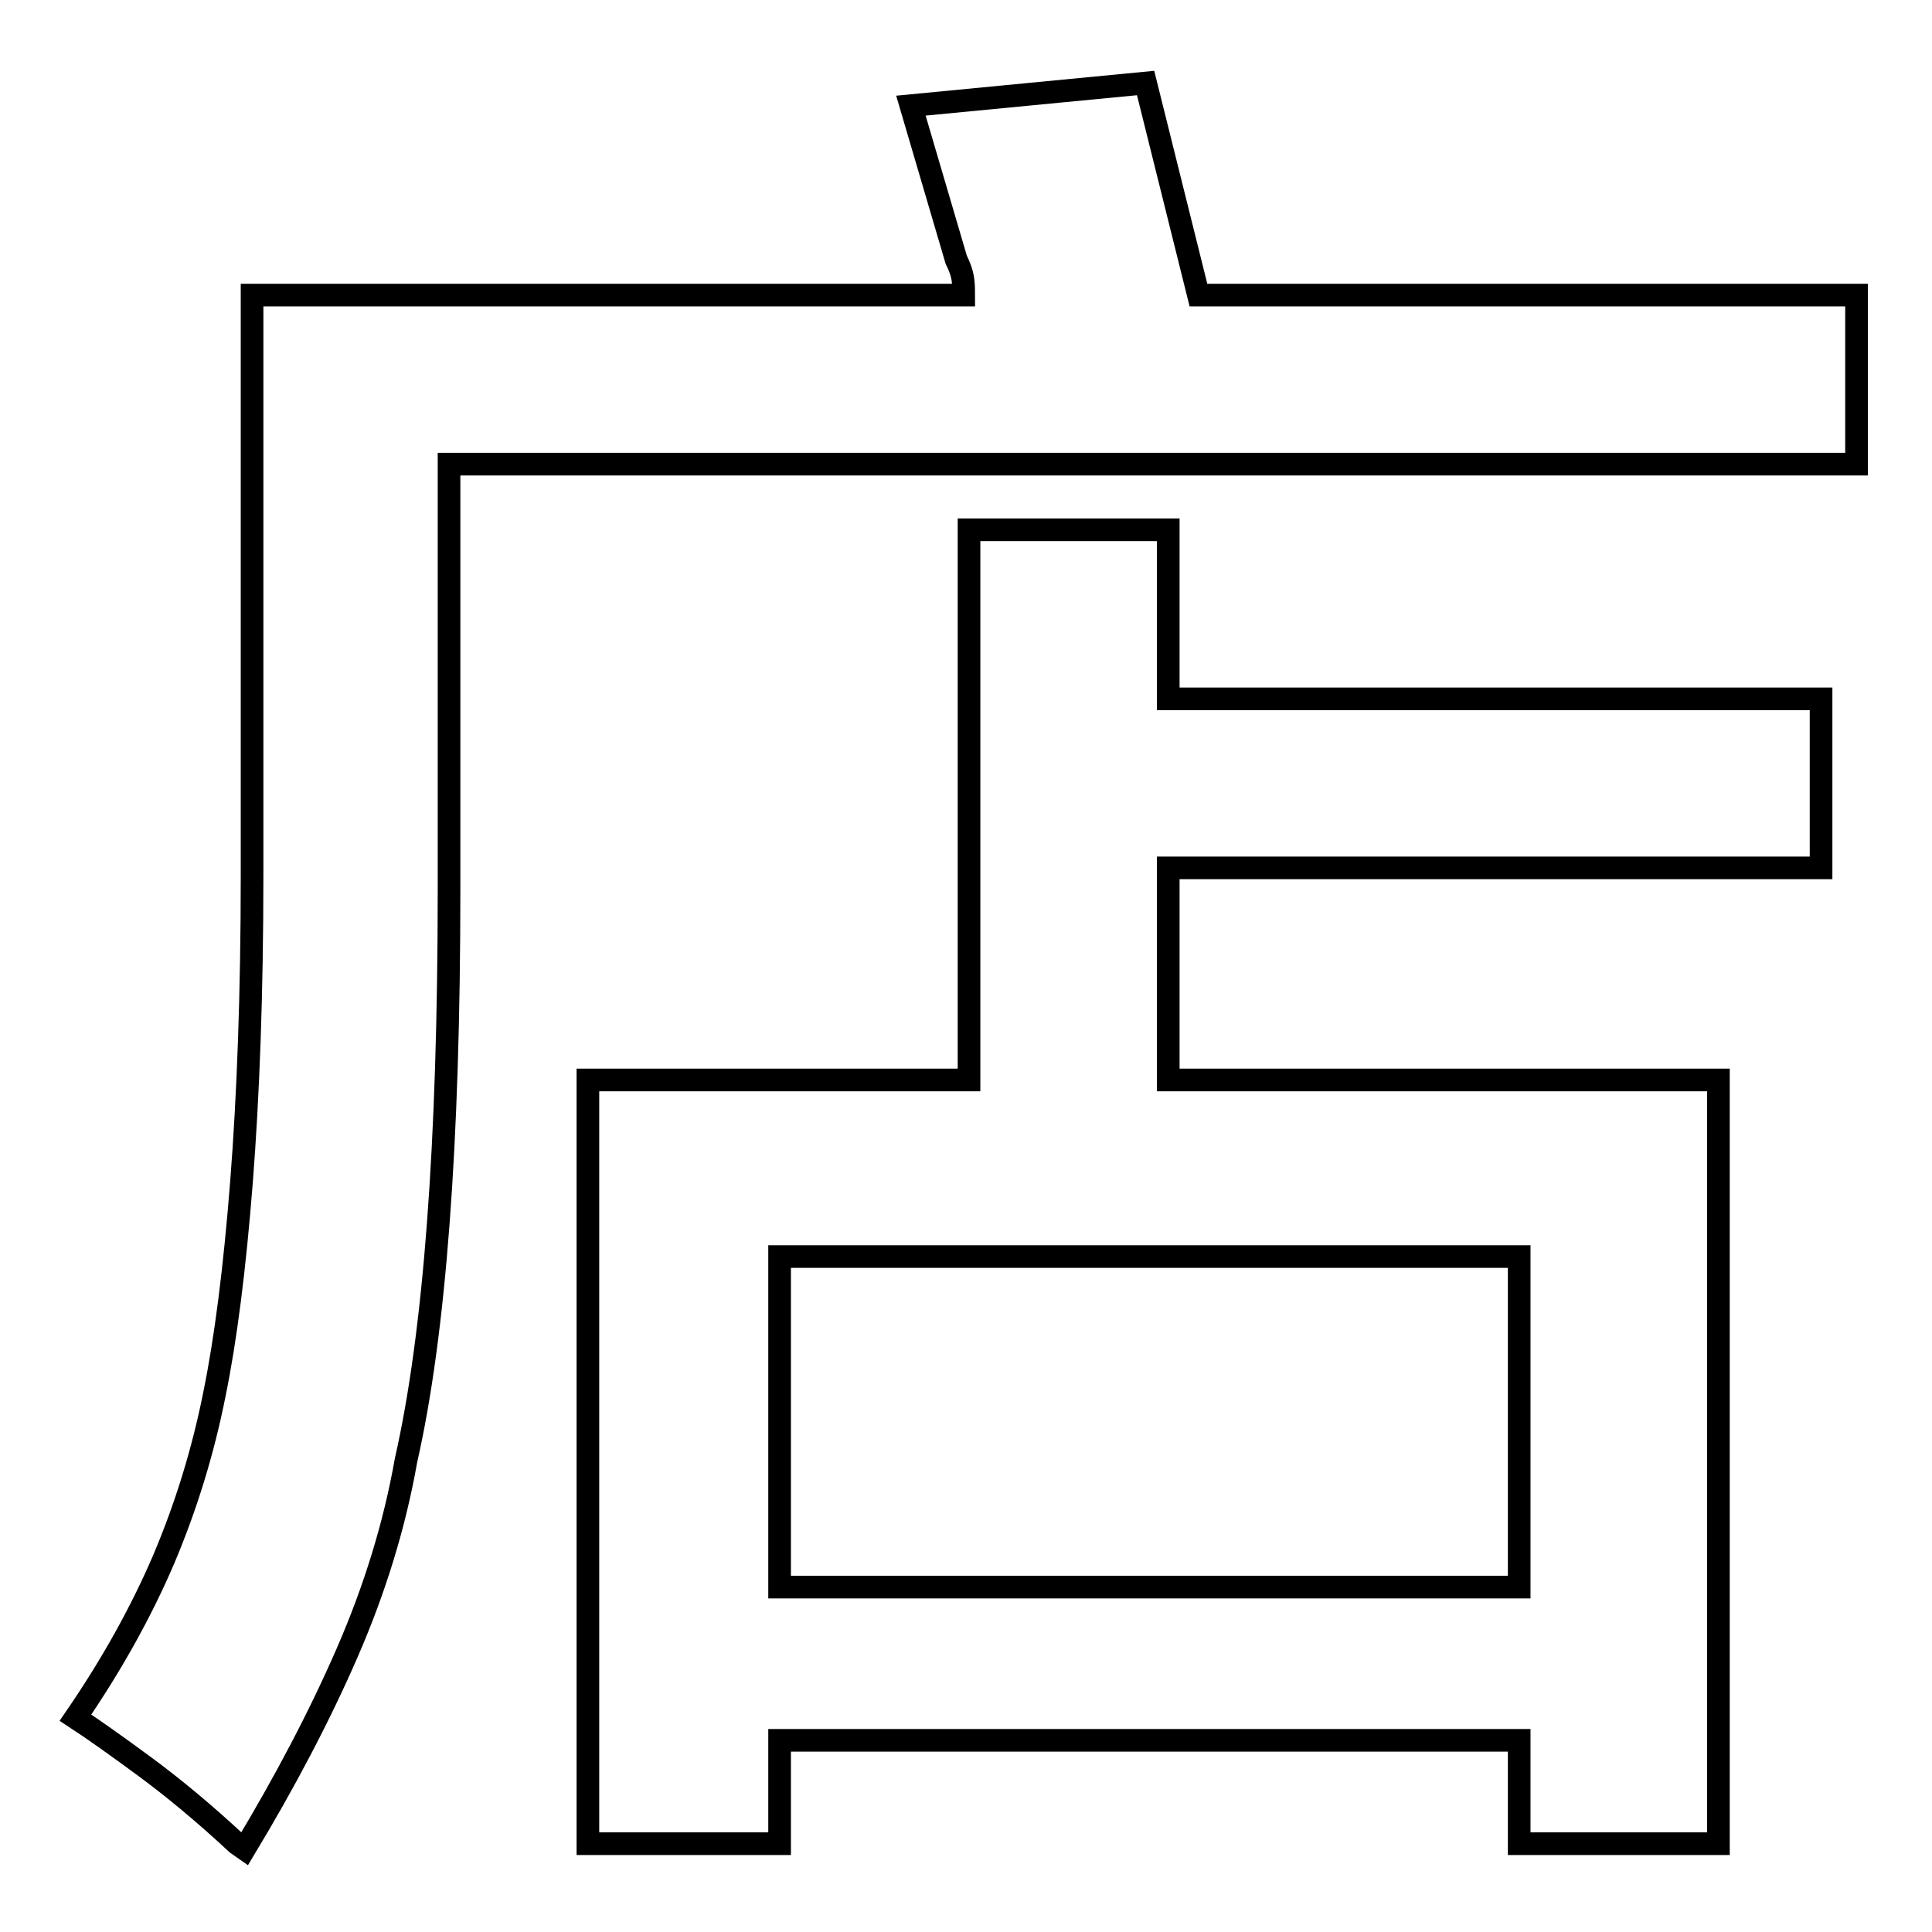
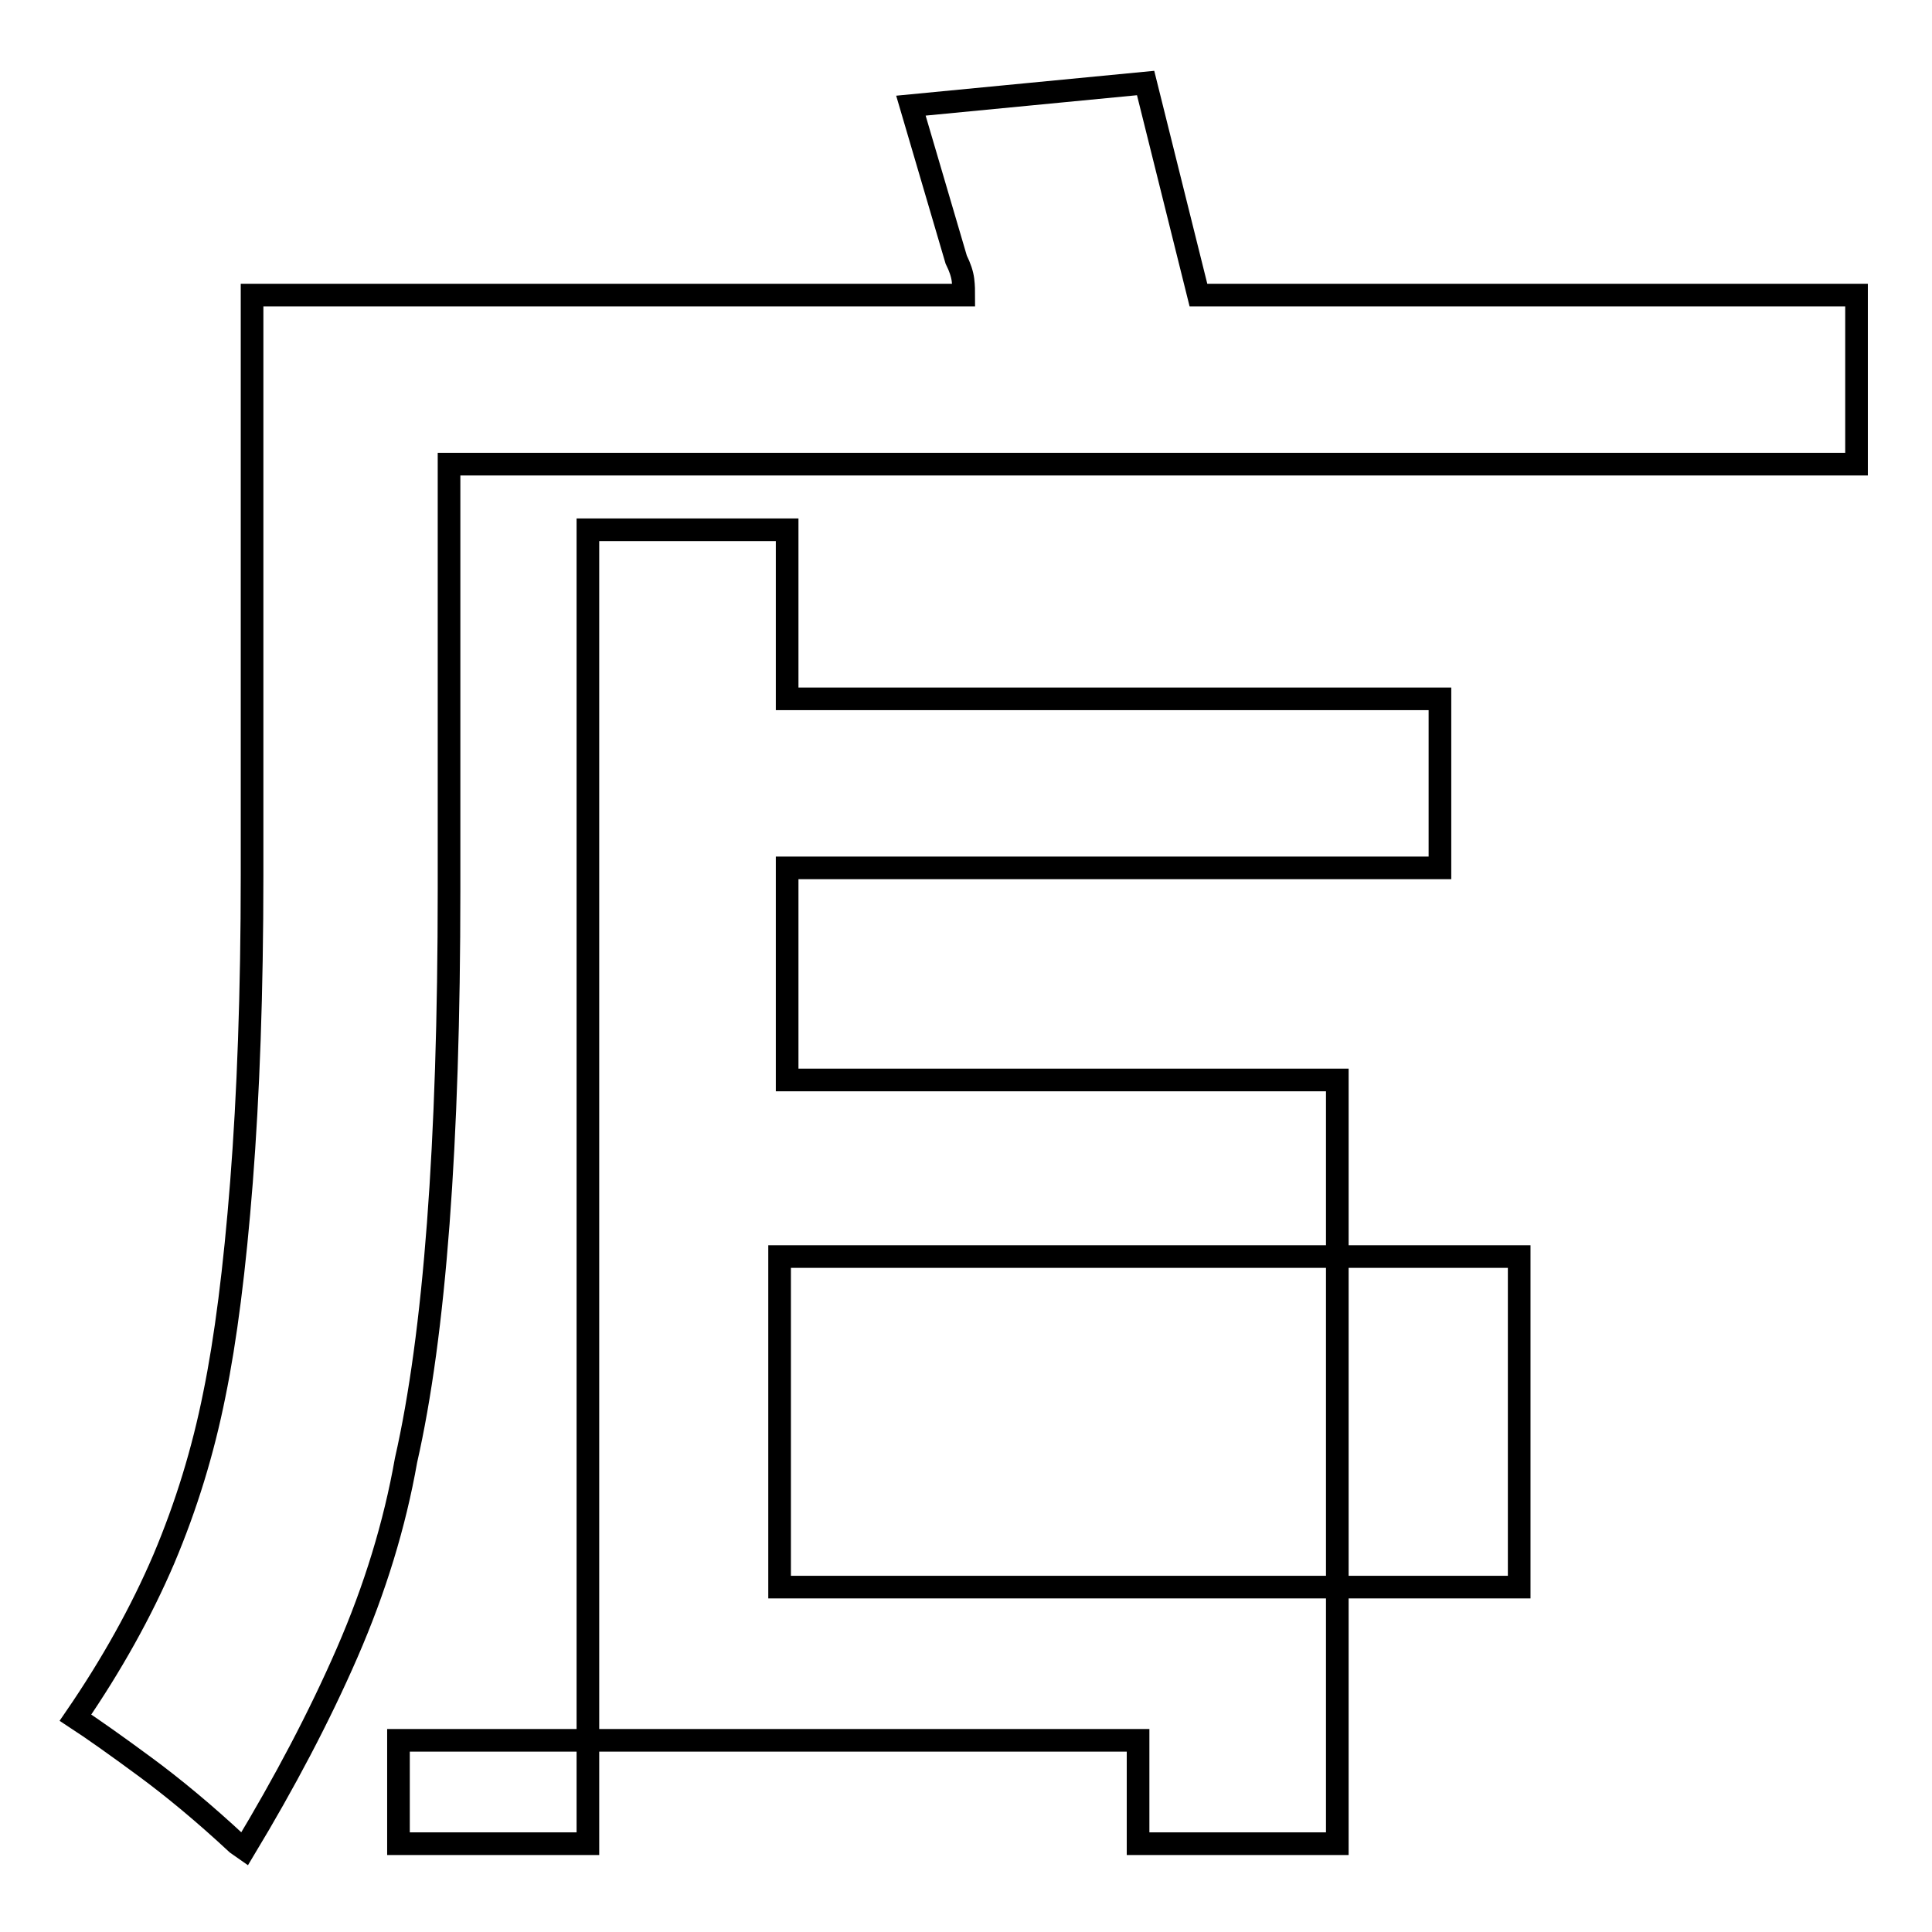
<svg xmlns="http://www.w3.org/2000/svg" version="1.1" x="0px" y="0px" viewBox="0 0 256 256" enable-background="new 0 0 256 256" xml:space="preserve">
  <g>
    <g>
-       <path stroke-width="3" fill-opacity="0" stroke="#000000" d="M77.9,244.3V143.1h50.5V70.2h26.4v22.4h86.5V115h-86.5v28.1h72.9v101.2h-26.4v-13.7h-98v13.7H77.9L77.9,244.3z M31.4,244.3c-4.3-4-8.4-7.4-12.2-10.2c-3.8-2.8-6.9-5-9.2-6.5c4.8-7,8.7-14,11.7-21c3-7.1,5.2-14.3,6.7-21.8c1.5-7.3,2.7-16.7,3.6-28.2c0.9-11.5,1.4-25.1,1.4-40.6V39.1h94.3c0-0.5,0-1.2-0.1-2c-0.1-0.8-0.4-1.7-0.9-2.7l-6-20.4l31.1-3l7,28.1H246v22.4H59.5v56.4c0,33.7-1.9,58.9-5.7,75.6c-1.5,8.5-4.1,17-7.8,25.5c-3.7,8.5-8.3,17.2-13.6,26L31.4,244.3z M103.3,166.5v43.8h98v-43.8H103.3L103.3,166.5z" />
+       <path stroke-width="3" fill-opacity="0" stroke="#000000" d="M77.9,244.3V143.1V70.2h26.4v22.4h86.5V115h-86.5v28.1h72.9v101.2h-26.4v-13.7h-98v13.7H77.9L77.9,244.3z M31.4,244.3c-4.3-4-8.4-7.4-12.2-10.2c-3.8-2.8-6.9-5-9.2-6.5c4.8-7,8.7-14,11.7-21c3-7.1,5.2-14.3,6.7-21.8c1.5-7.3,2.7-16.7,3.6-28.2c0.9-11.5,1.4-25.1,1.4-40.6V39.1h94.3c0-0.5,0-1.2-0.1-2c-0.1-0.8-0.4-1.7-0.9-2.7l-6-20.4l31.1-3l7,28.1H246v22.4H59.5v56.4c0,33.7-1.9,58.9-5.7,75.6c-1.5,8.5-4.1,17-7.8,25.5c-3.7,8.5-8.3,17.2-13.6,26L31.4,244.3z M103.3,166.5v43.8h98v-43.8H103.3L103.3,166.5z" />
    </g>
  </g>
</svg>